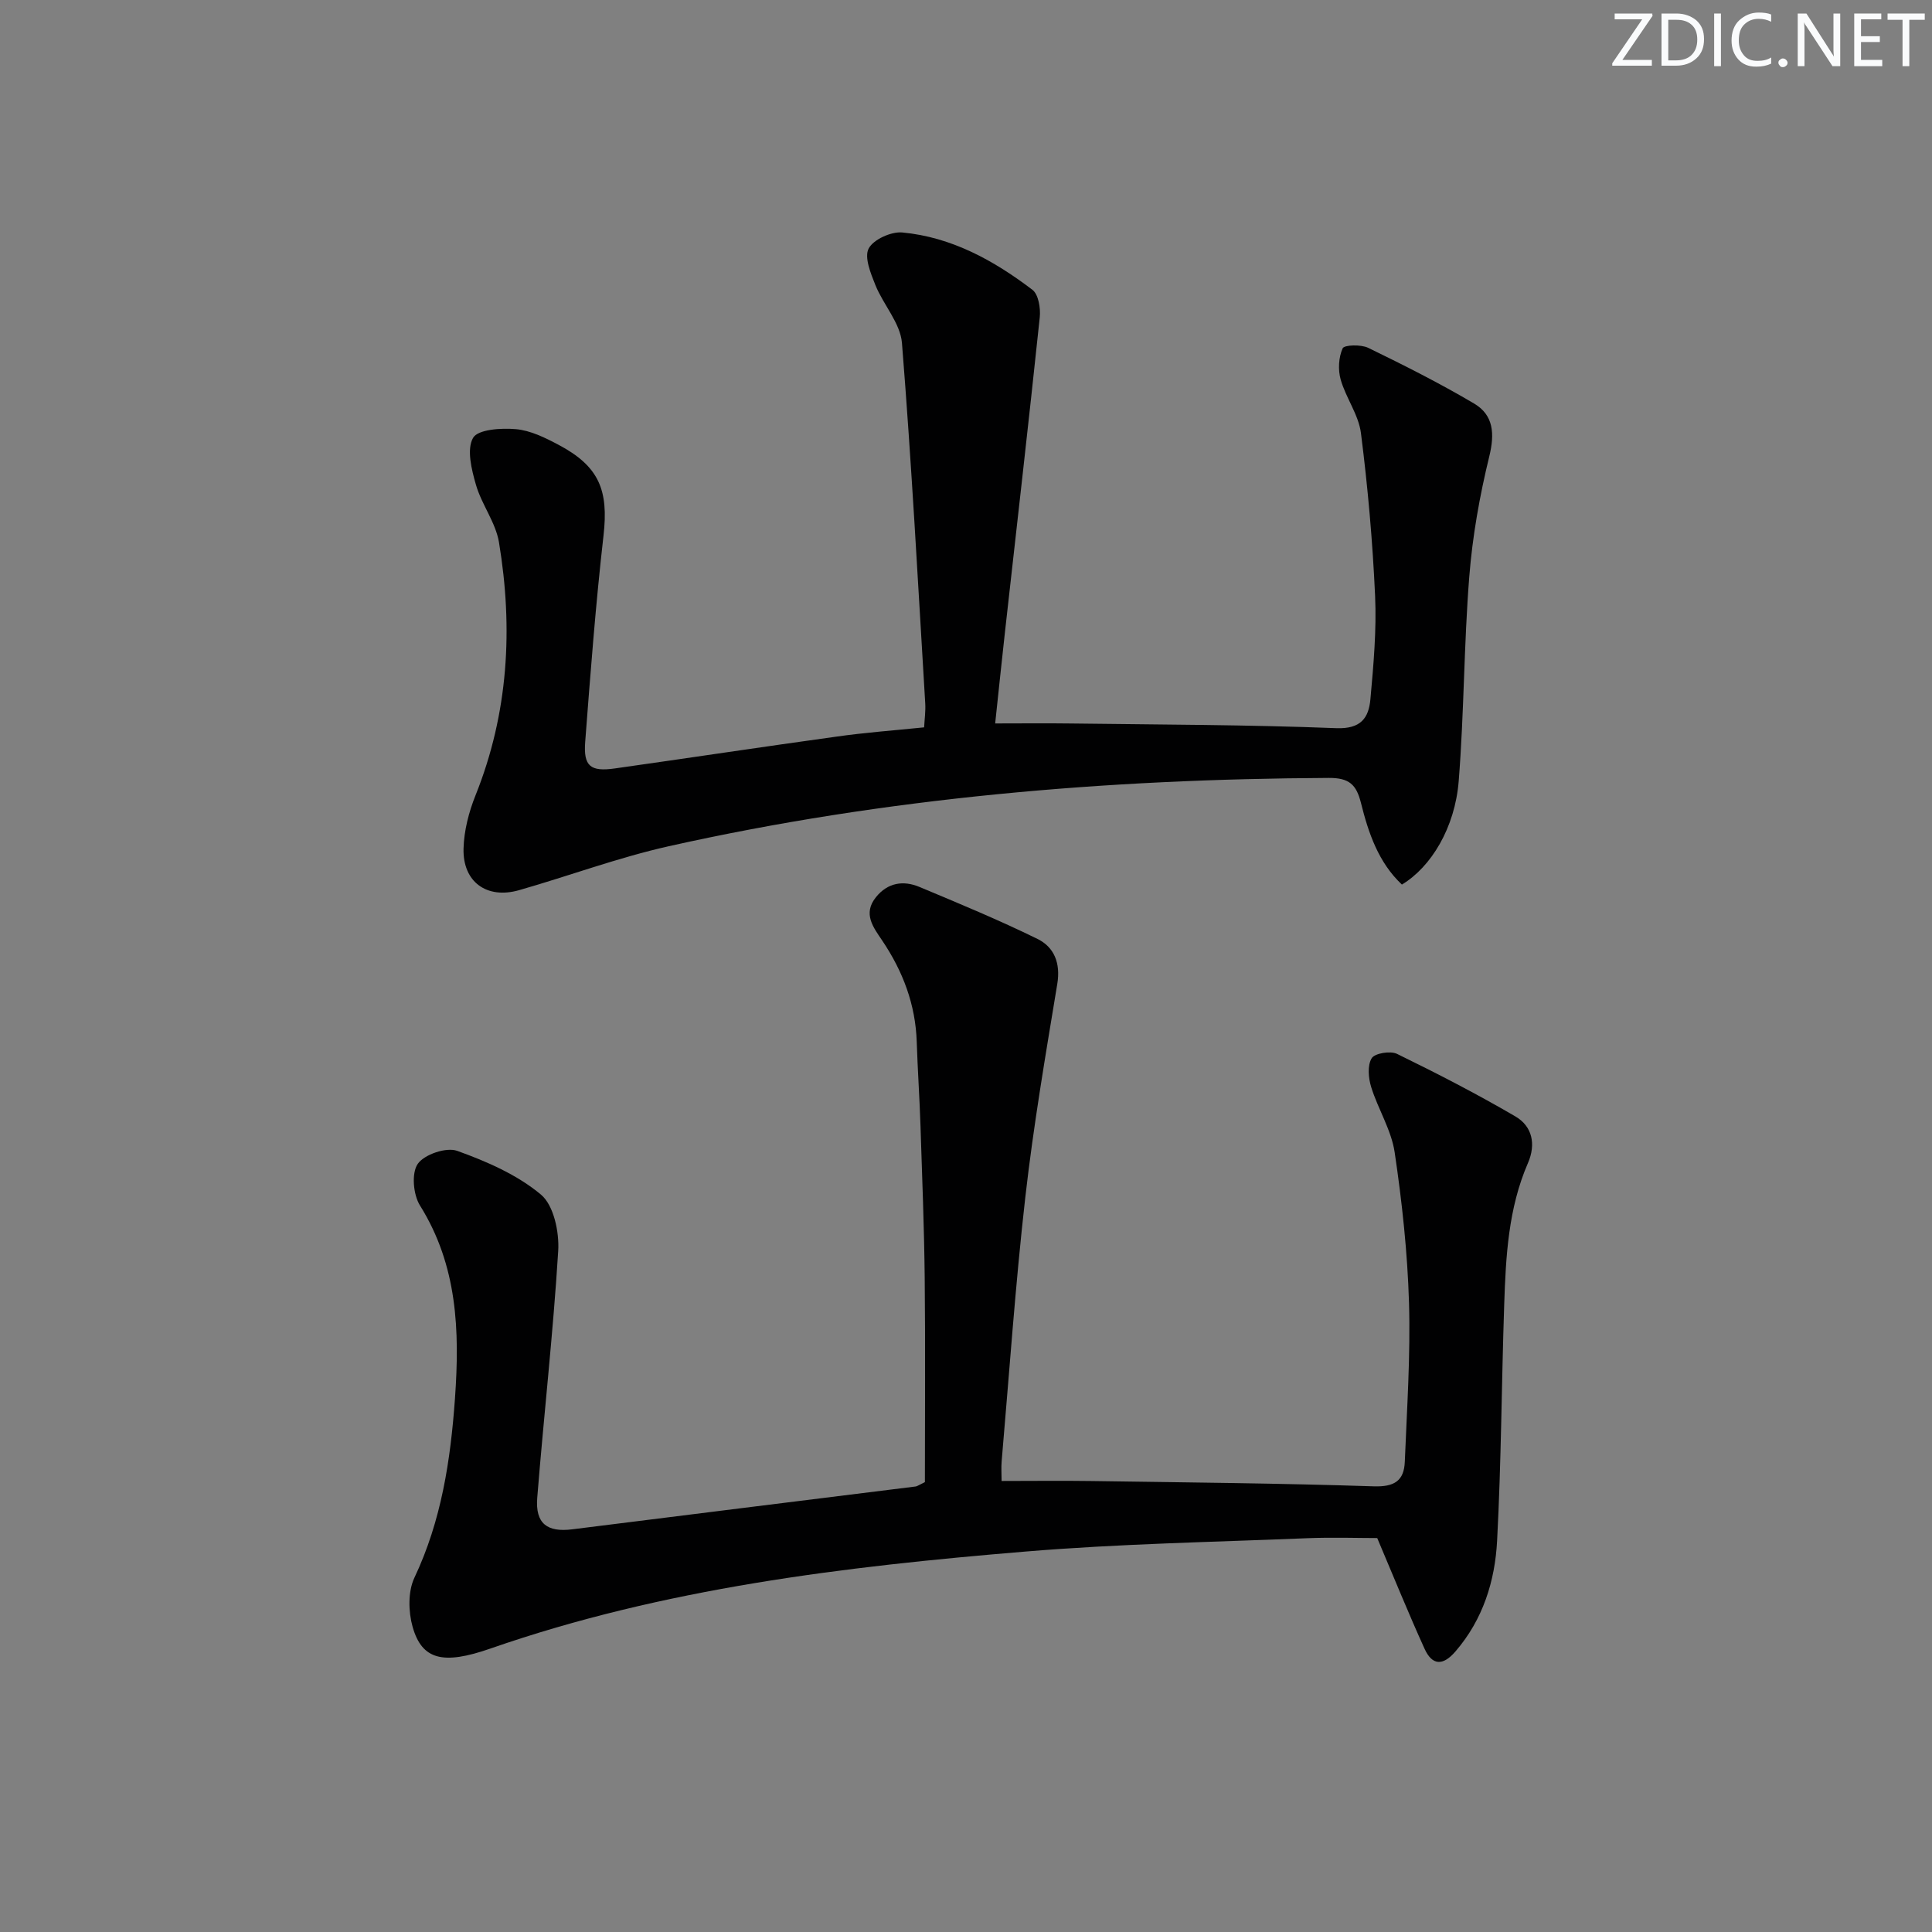
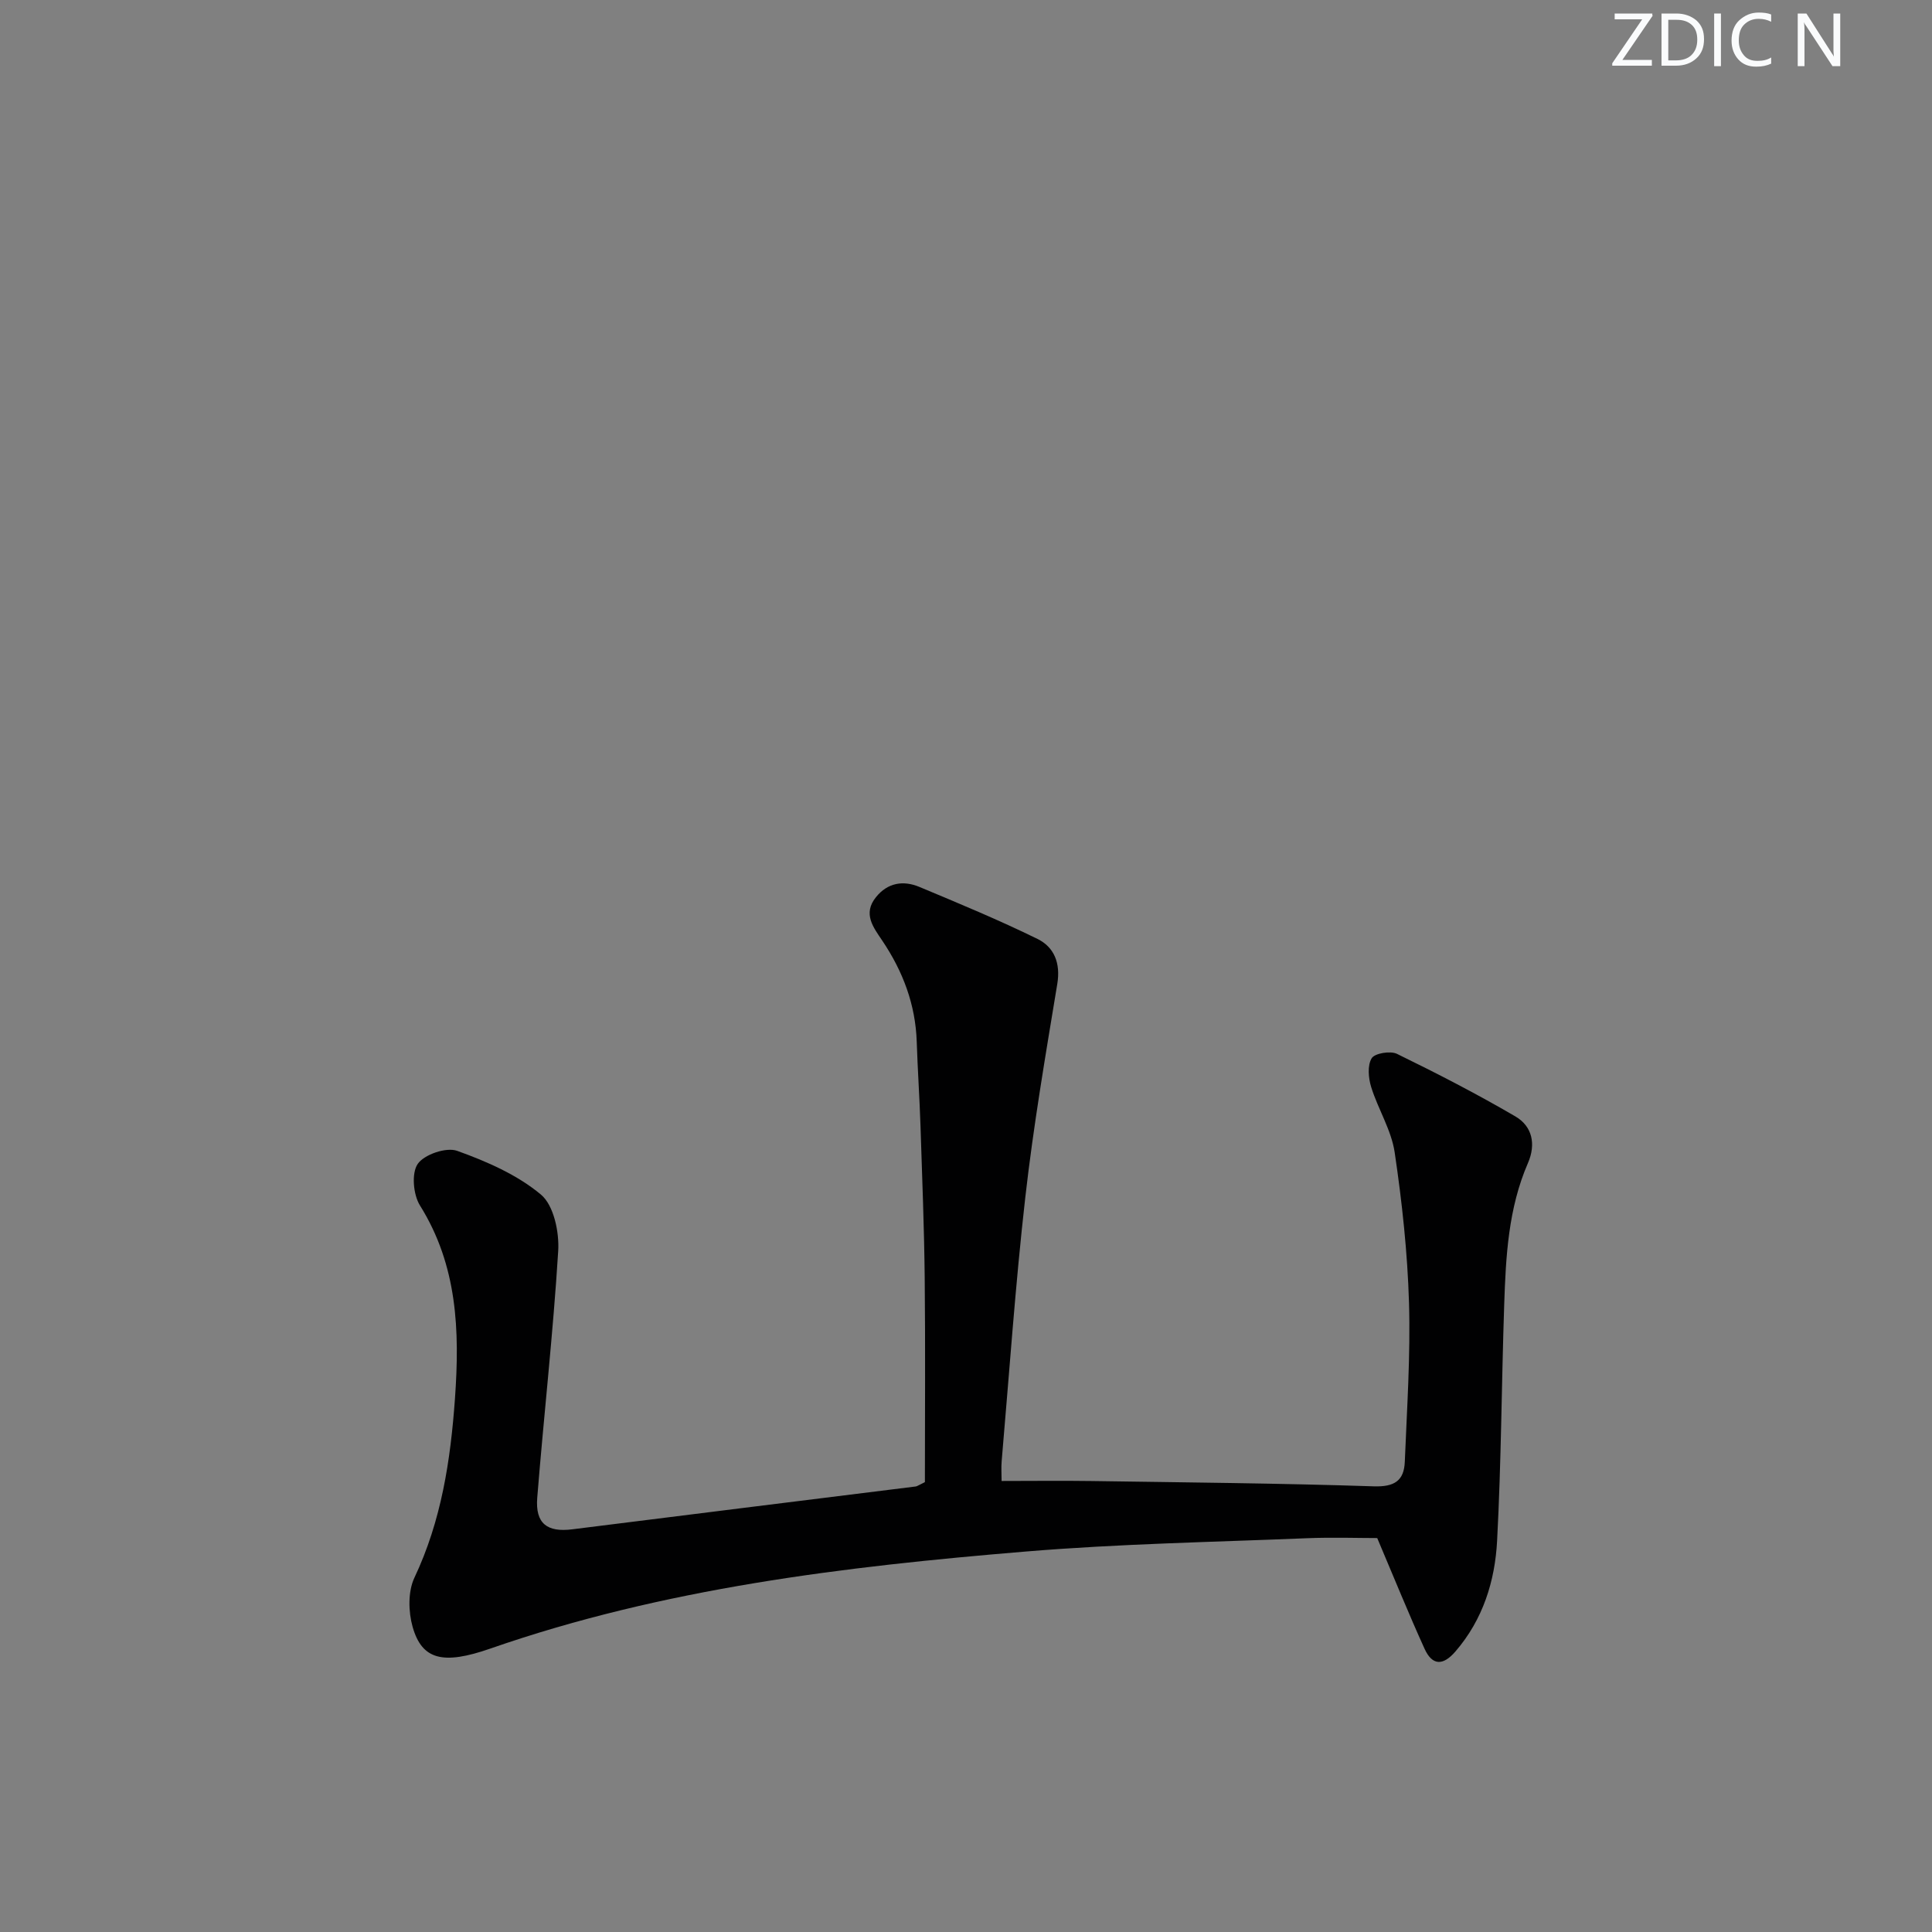
<svg xmlns="http://www.w3.org/2000/svg" enable-background="new 0 0 400 400" viewBox="0 0 400 400">
  <rect x="0" y="0" width="400" height="400" fill="#808080" stroke="none" />
  <g fill="#fafbfc">
    <path d="m342.2 3.2-6.3 9.2h6.1v1.2h-8.2v-.5l6.2-9.1h-5.7v-1.2h7.8v.4z" />
    <path d="m344 13.7v-10.9h3.1c1.6 0 3 .5 4.1 1.4 1.1 1 1.6 2.2 1.6 3.9s-.5 3-1.6 4-2.5 1.5-4.2 1.5h-3zm1.4-9.6v8.4h1.6c1.4 0 2.5-.4 3.2-1.1.8-.8 1.2-1.8 1.2-3.2s-.4-2.4-1.2-3.1-1.8-1-3.1-1z" />
    <path d="m356.3 2.8v10.9h-1.4v-10.9z" />
    <path d="m366.6 13.2c-.8.4-1.8.6-3 .6-1.6 0-2.8-.5-3.7-1.5s-1.4-2.3-1.4-3.9c0-1.7.5-3.2 1.6-4.2s2.4-1.6 4-1.6c1 0 1.9.1 2.6.4v1.5c-.8-.4-1.6-.6-2.6-.6-1.2 0-2.2.4-3 1.2s-1.1 1.9-1.1 3.3c0 1.3.4 2.3 1.1 3.1s1.6 1.1 2.8 1.1c1.1 0 2-.2 2.8-.7v1.3z" />
-     <path d="m368.2 13c0-.3.1-.5.3-.6.2-.2.4-.3.6-.3.3 0 .5.1.7.3s.3.4.3.6-.1.5-.3.6c-.2.2-.4.3-.7.3s-.5-.1-.6-.3c-.2-.2-.3-.4-.3-.6z" />
    <path d="m381.1 13.7h-1.7l-5.5-8.4c-.2-.2-.3-.5-.4-.7 0 .2.1.8.1 1.5v7.6h-1.4v-10.9h1.8l5.3 8.3c.3.4.4.6.4.8 0-.3-.1-.8-.1-1.6v-7.5h1.4v10.9z" />
-     <path d="m389.7 13.7h-5.8v-10.9h5.6v1.2h-4.2v3.5h3.9v1.2h-3.9v3.7h4.4z" />
-     <path d="m398.4 4.1h-3.1v9.6h-1.4v-9.6h-3.1v-1.3h7.7v1.3z" />
  </g>
  <path d="m191.49 306.86c0-13.77.11-28.04-.04-42.29-.11-10.48-.53-20.96-.87-31.43-.19-5.81-.59-11.62-.78-17.44-.25-7.72-2.86-14.59-7.12-20.93-1.87-2.78-4.09-5.58-1.33-9.01 2.42-3.02 5.66-3.53 9.01-2.13 8.22 3.44 16.47 6.85 24.45 10.77 3.45 1.7 4.8 5.01 4.09 9.31-2.43 14.72-4.95 29.44-6.63 44.25-2.06 18.15-3.31 36.4-4.89 54.61-.11 1.27-.01 2.57-.01 4.05 6.39 0 12.51-.08 18.63.01 19.47.29 38.95.46 58.41 1.1 4.28.14 6.29-1.15 6.44-5.11.44-10.96 1.19-21.95.87-32.89-.31-10.41-1.44-20.85-2.97-31.16-.69-4.63-3.44-8.93-4.86-13.5-.58-1.87-.81-4.48.1-5.97.63-1.04 3.87-1.58 5.24-.91 8.3 4.05 16.53 8.29 24.51 12.95 3.5 2.04 4.31 5.74 2.6 9.67-4.06 9.35-4.58 19.32-4.91 29.28-.55 16.3-.61 32.62-1.47 48.9-.44 8.34-2.91 16.29-8.61 22.91-2.62 3.05-4.83 2.93-6.41-.54-3.28-7.21-6.25-14.55-9.8-22.92-3.96 0-9.24-.18-14.51.03-19.43.8-38.91 1.15-58.28 2.76-37.57 3.11-74.96 7.6-110.86 20.1-9.74 3.39-14.12 2.34-16.06-4.5-.89-3.15-.98-7.31.36-10.16 5.6-11.84 7.49-24.3 8.41-37.18.99-14.01.52-27.47-7.25-39.91-1.4-2.24-1.79-6.69-.46-8.61 1.35-1.96 5.92-3.51 8.16-2.7 6.13 2.2 12.44 4.95 17.35 9.06 2.66 2.23 3.81 7.77 3.57 11.68-1.05 17.06-2.98 34.06-4.34 51.09-.43 5.34 2.06 7.18 7.24 6.53 23.7-2.99 47.41-5.91 71.12-8.87.3-.04.58-.27 1.9-.9z" fill="#010102" />
-   <path d="m191.33 150.59c.09-1.72.33-3.35.23-4.96-1.5-24.88-2.83-49.78-4.82-74.62-.33-4.11-3.85-7.9-5.5-11.99-.97-2.42-2.34-5.76-1.39-7.57.98-1.87 4.65-3.53 6.95-3.32 10.2.95 18.96 5.79 26.95 11.87 1.26.96 1.72 3.83 1.52 5.71-2.29 21.78-4.79 43.54-7.22 65.3-.68 6.08-1.3 12.16-2.01 18.77 5.48 0 10.6-.06 15.71.01 18.3.24 36.62.25 54.9.97 5.12.2 6.73-2.13 7.08-6.01.64-7.1 1.29-14.28.97-21.38-.51-11.26-1.51-22.52-2.93-33.69-.48-3.81-3.12-7.3-4.2-11.1-.57-2.01-.43-4.6.41-6.46.33-.73 3.79-.83 5.28-.11 7.43 3.61 14.83 7.34 21.94 11.54 4.03 2.39 4.29 6.23 3.14 10.94-1.99 8.15-3.48 16.52-4.14 24.88-1.12 14.08-1.07 28.25-2.19 42.33-.77 9.67-5.71 17.8-11.76 21.44-4.86-4.57-6.93-10.68-8.48-16.91-.95-3.79-2.43-5.19-6.66-5.17-46.02.23-91.67 4.08-136.64 14.14-10.49 2.35-20.64 6.14-31 9.1-6.67 1.91-11.68-1.69-11.5-8.61.1-3.7 1.09-7.56 2.48-11.02 6.82-17.01 7.81-34.56 4.86-52.38-.68-4.12-3.59-7.82-4.77-11.92-.91-3.15-1.95-7.33-.6-9.71 1.01-1.77 5.83-2.07 8.85-1.81s6.05 1.76 8.81 3.22c8.48 4.48 10.42 9.44 9.35 18.82-1.62 14.19-2.7 28.44-3.79 42.69-.39 5.05 1.08 6.23 6.12 5.52 15.28-2.16 30.54-4.47 45.82-6.58 5.92-.85 11.88-1.28 18.23-1.93z" fill="#010102" />
</svg>